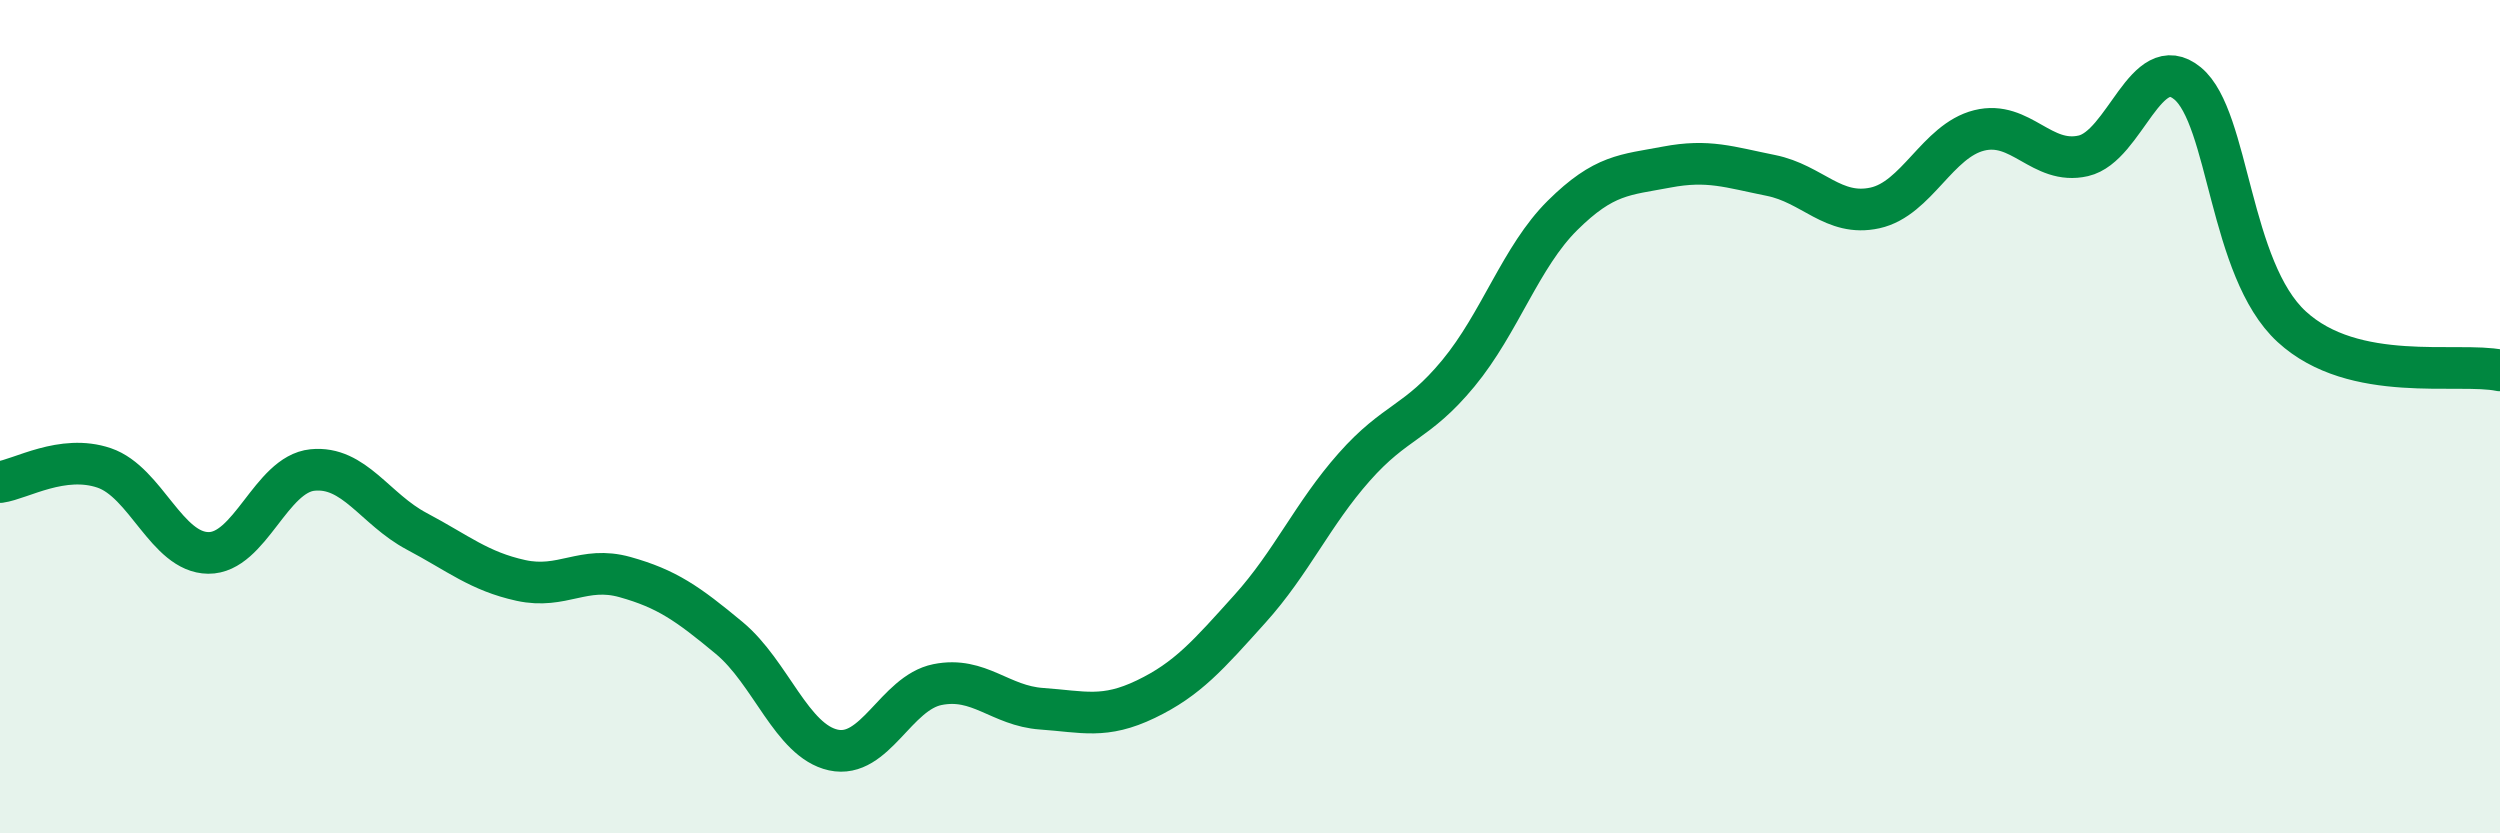
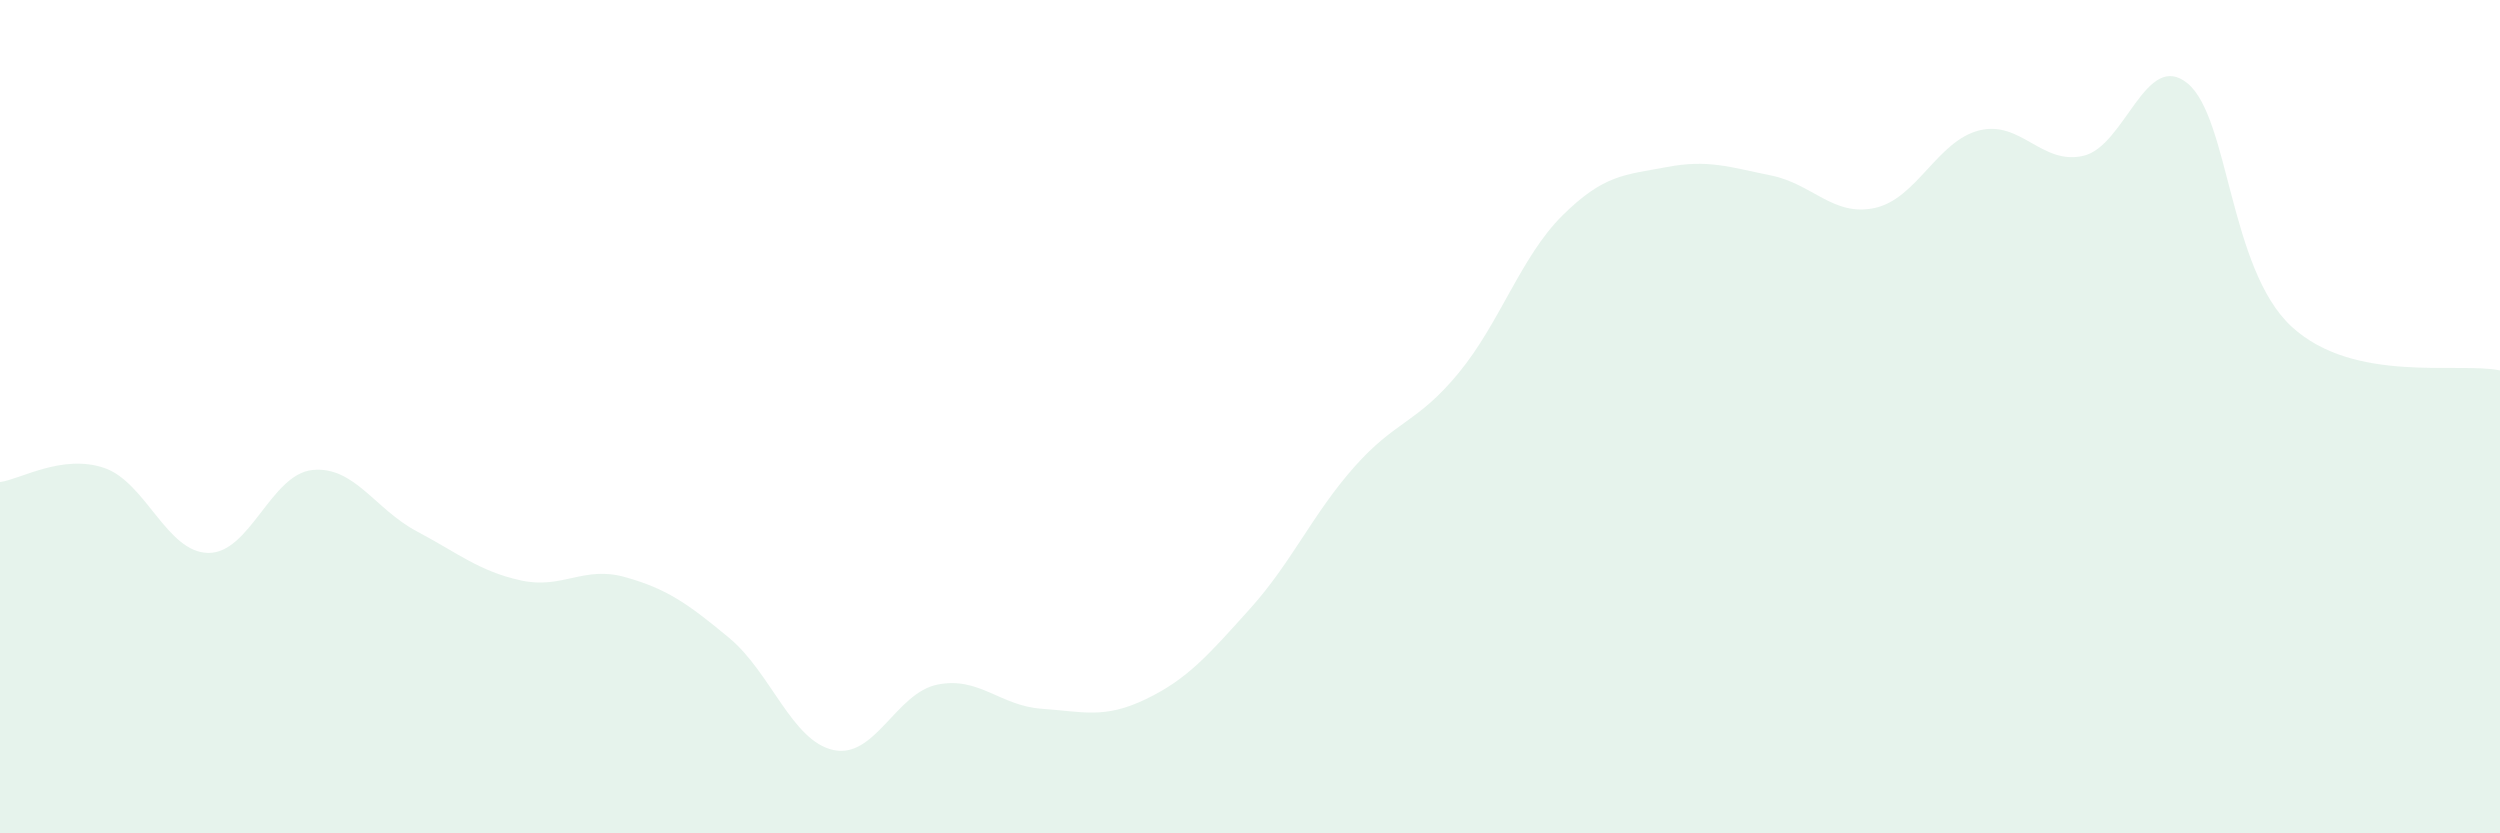
<svg xmlns="http://www.w3.org/2000/svg" width="60" height="20" viewBox="0 0 60 20">
  <path d="M 0,11.57 C 0.5,11.5 1.5,10.89 2.5,11.23 C 3.5,11.57 4,13.26 5,13.27 C 6,13.28 6.5,11.38 7.5,11.28 C 8.5,11.18 9,12.22 10,12.75 C 11,13.28 11.5,13.71 12.5,13.93 C 13.5,14.15 14,13.57 15,13.85 C 16,14.13 16.5,14.48 17.5,15.31 C 18.5,16.14 19,17.78 20,18 C 21,18.22 21.5,16.63 22.5,16.43 C 23.5,16.23 24,16.94 25,17.01 C 26,17.08 26.5,17.26 27.5,16.78 C 28.5,16.3 29,15.72 30,14.61 C 31,13.5 31.5,12.34 32.5,11.21 C 33.5,10.08 34,10.17 35,8.96 C 36,7.75 36.5,6.16 37.5,5.17 C 38.5,4.18 39,4.2 40,4.01 C 41,3.82 41.5,4.01 42.5,4.21 C 43.5,4.41 44,5.21 45,4.99 C 46,4.77 46.5,3.38 47.5,3.13 C 48.5,2.88 49,3.97 50,3.74 C 51,3.51 51.5,1.18 52.5,2 C 53.5,2.82 53.5,6.46 55,7.84 C 56.5,9.22 59,8.68 60,8.89L60 20L0 20Z" fill="#008740" opacity="0.1" stroke-linecap="round" stroke-linejoin="round" />
-   <path d="M 0,11.57 C 0.5,11.5 1.5,10.89 2.5,11.23 C 3.5,11.57 4,13.26 5,13.27 C 6,13.28 6.5,11.38 7.5,11.28 C 8.5,11.18 9,12.22 10,12.75 C 11,13.28 11.5,13.71 12.5,13.93 C 13.5,14.15 14,13.57 15,13.85 C 16,14.13 16.5,14.48 17.5,15.31 C 18.5,16.14 19,17.78 20,18 C 21,18.22 21.5,16.63 22.5,16.43 C 23.5,16.23 24,16.94 25,17.01 C 26,17.08 26.5,17.26 27.5,16.78 C 28.5,16.3 29,15.72 30,14.61 C 31,13.5 31.5,12.34 32.5,11.21 C 33.5,10.08 34,10.17 35,8.96 C 36,7.75 36.5,6.16 37.5,5.17 C 38.5,4.18 39,4.2 40,4.01 C 41,3.82 41.5,4.01 42.5,4.21 C 43.5,4.41 44,5.21 45,4.99 C 46,4.77 46.5,3.38 47.5,3.13 C 48.5,2.88 49,3.97 50,3.74 C 51,3.51 51.5,1.18 52.5,2 C 53.5,2.82 53.5,6.46 55,7.84 C 56.5,9.22 59,8.68 60,8.89" stroke="#008740" stroke-width="1" fill="none" stroke-linecap="round" stroke-linejoin="round" />
</svg>